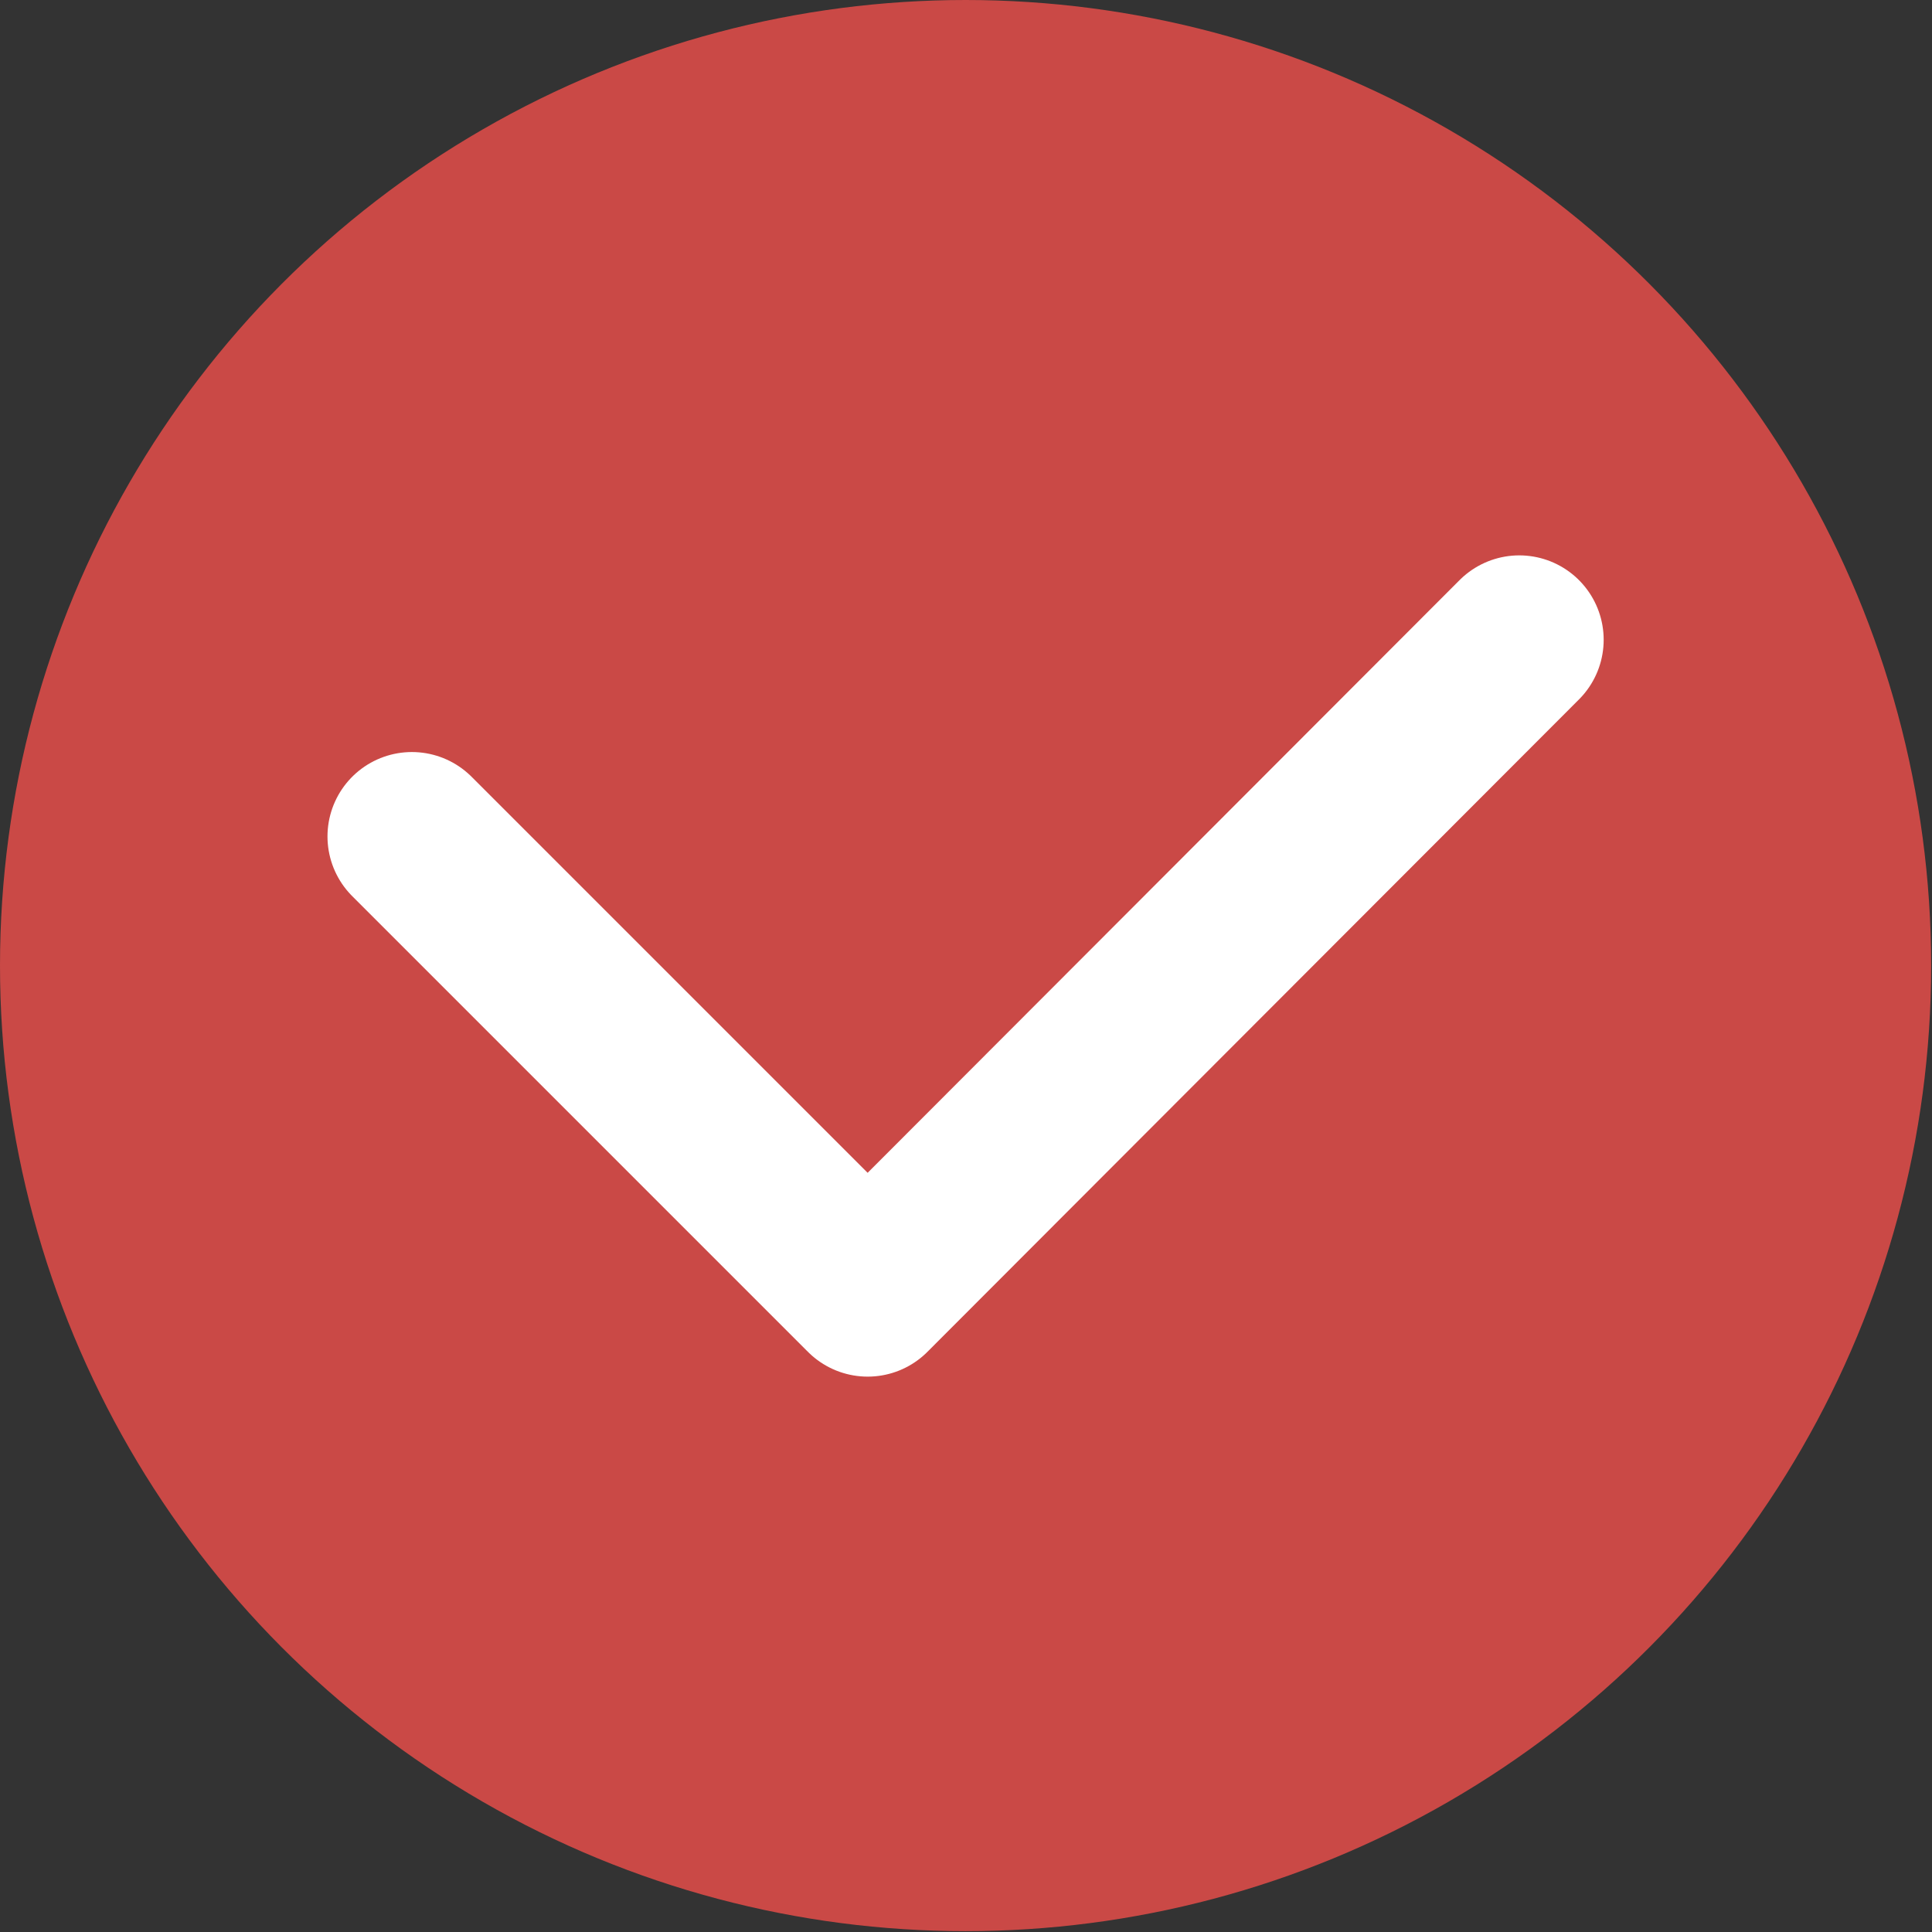
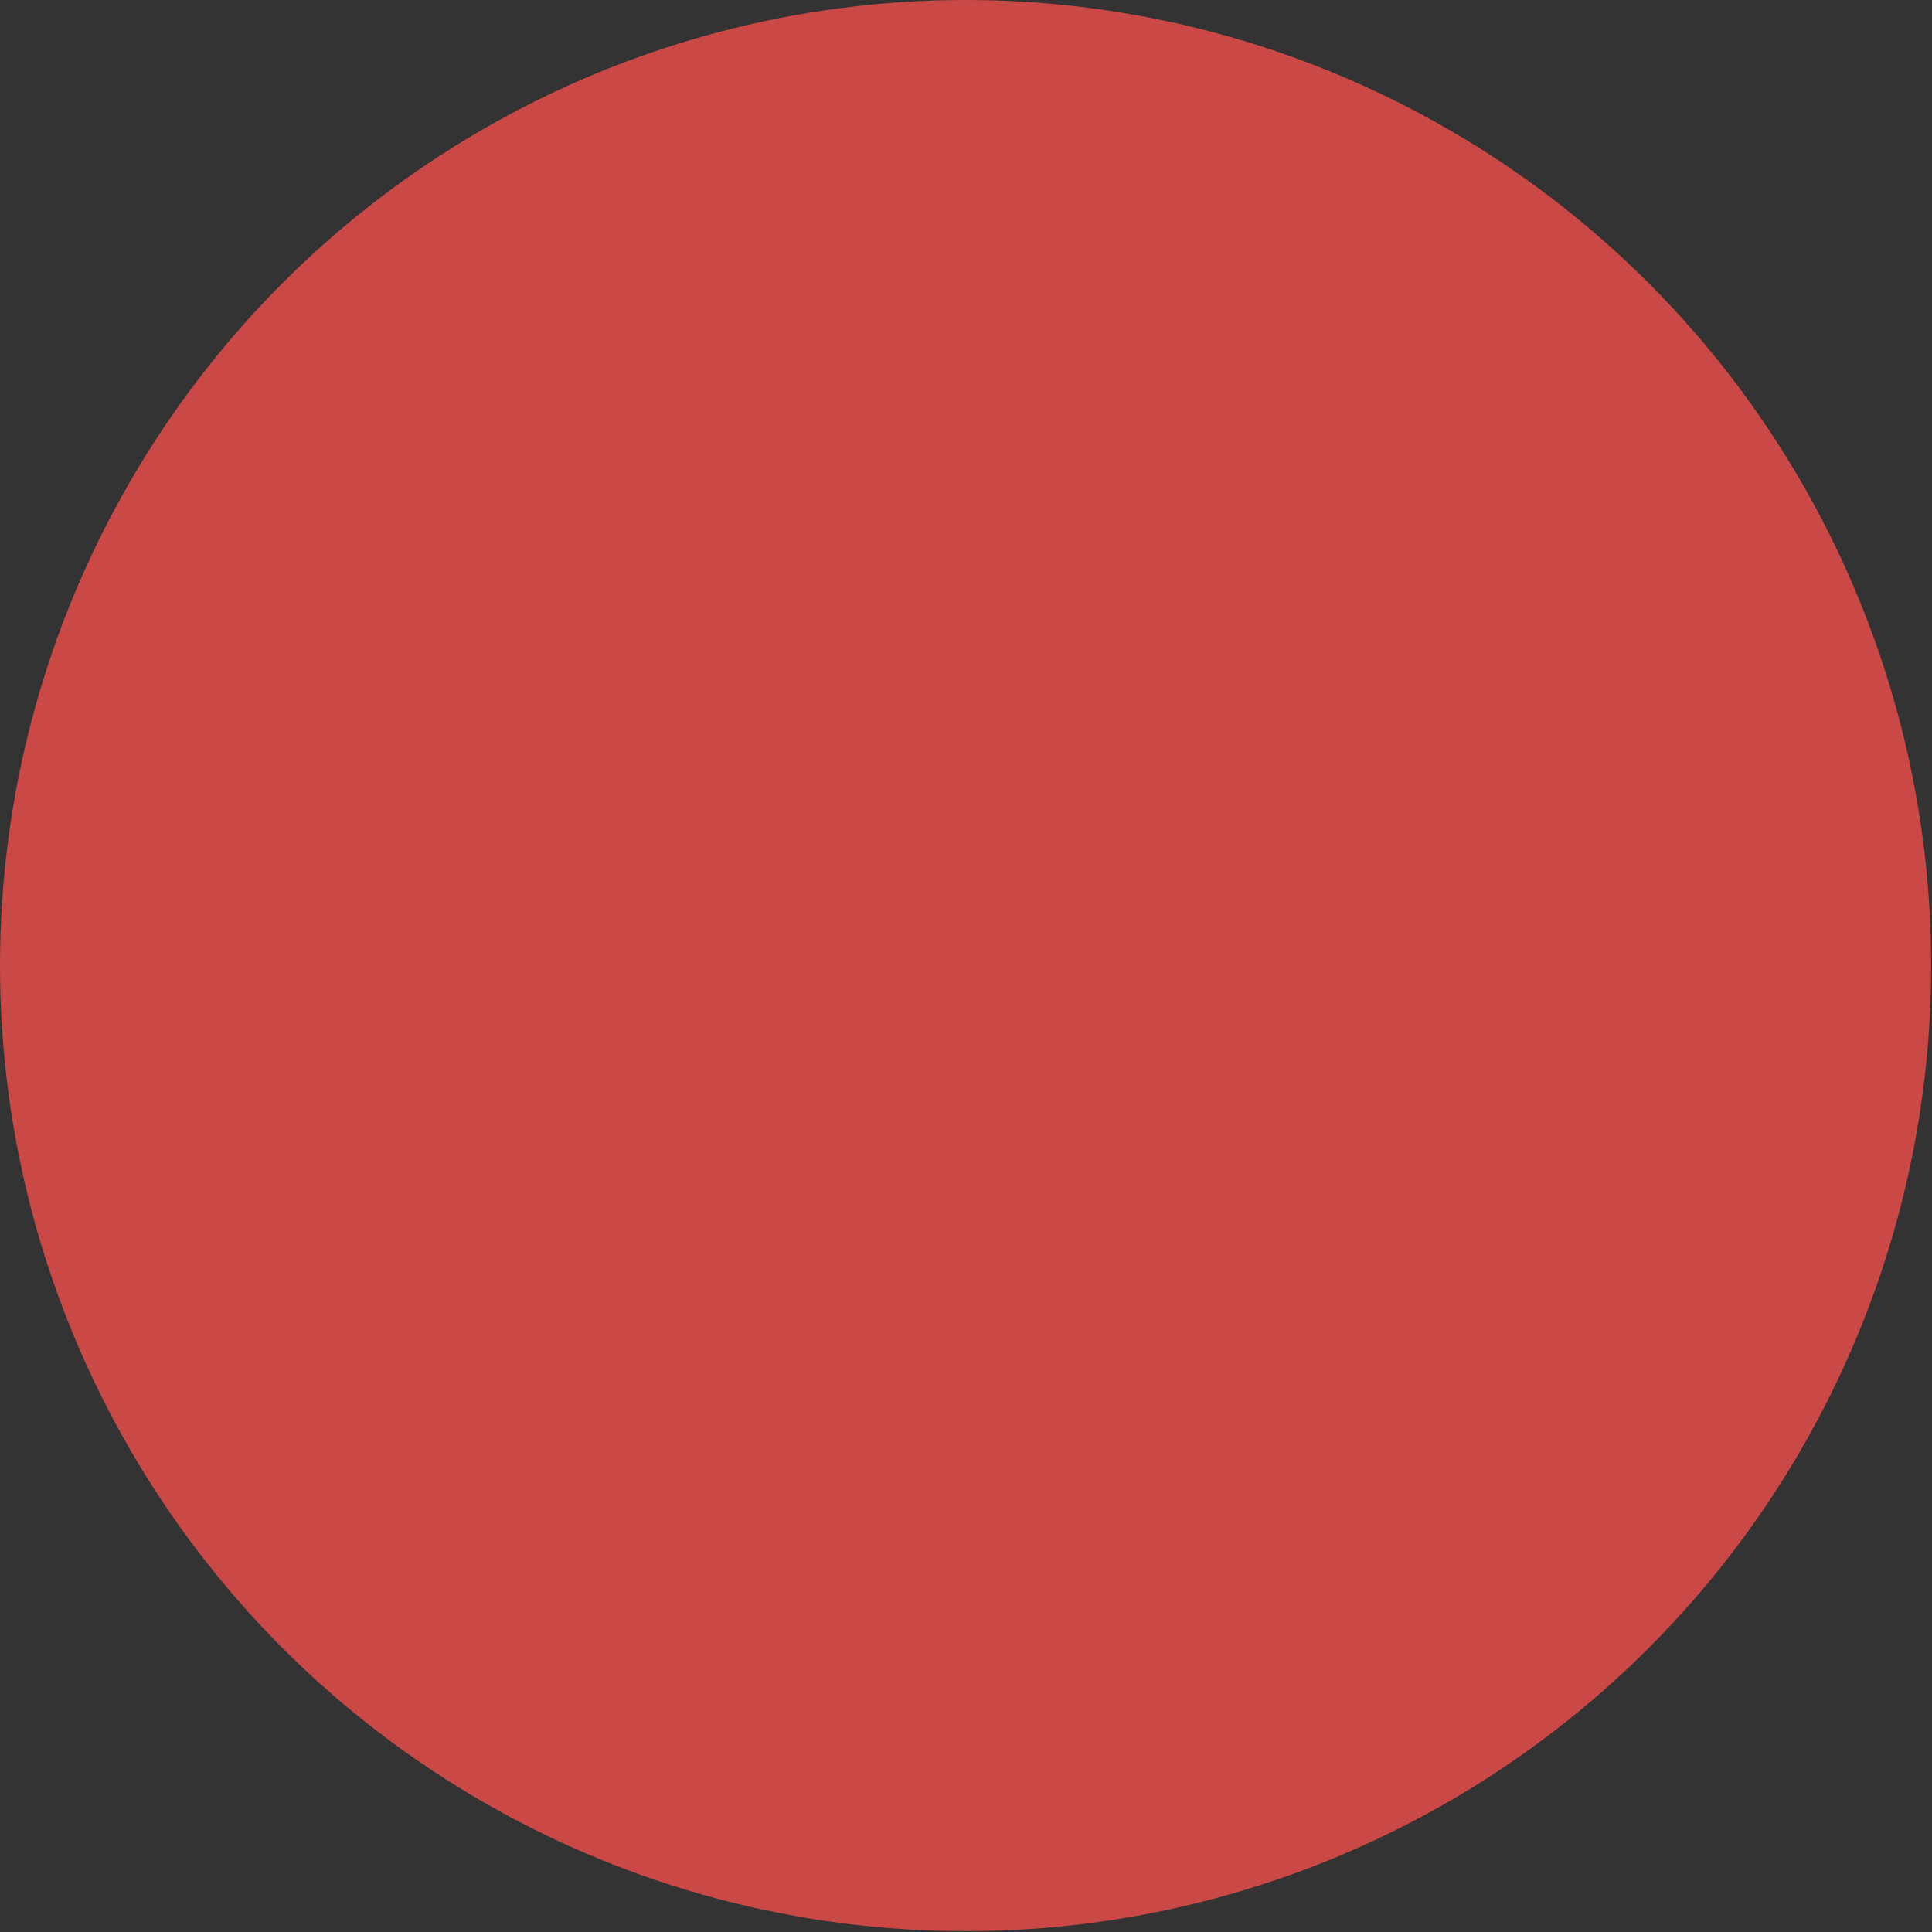
<svg xmlns="http://www.w3.org/2000/svg" id="_Слой_2" viewBox="0 0 22.89 22.89">
  <rect x="0" y="0" width="22.89" height="22.89" fill="#333333" stroke="none" />
  <defs>
    <style>.cls-1{fill:#ca4946;}.cls-2{fill:none;stroke:#fff;stroke-linecap:round;stroke-linejoin:round;stroke-width:2px;}</style>
  </defs>
  <g id="_Слой_1-2">
    <circle class="cls-1" cx="11.44" cy="11.44" r="11.44" />
-     <polyline class="cls-2" points="4.88 9.91 10.28 15.31 18 7.58" />
  </g>
</svg>